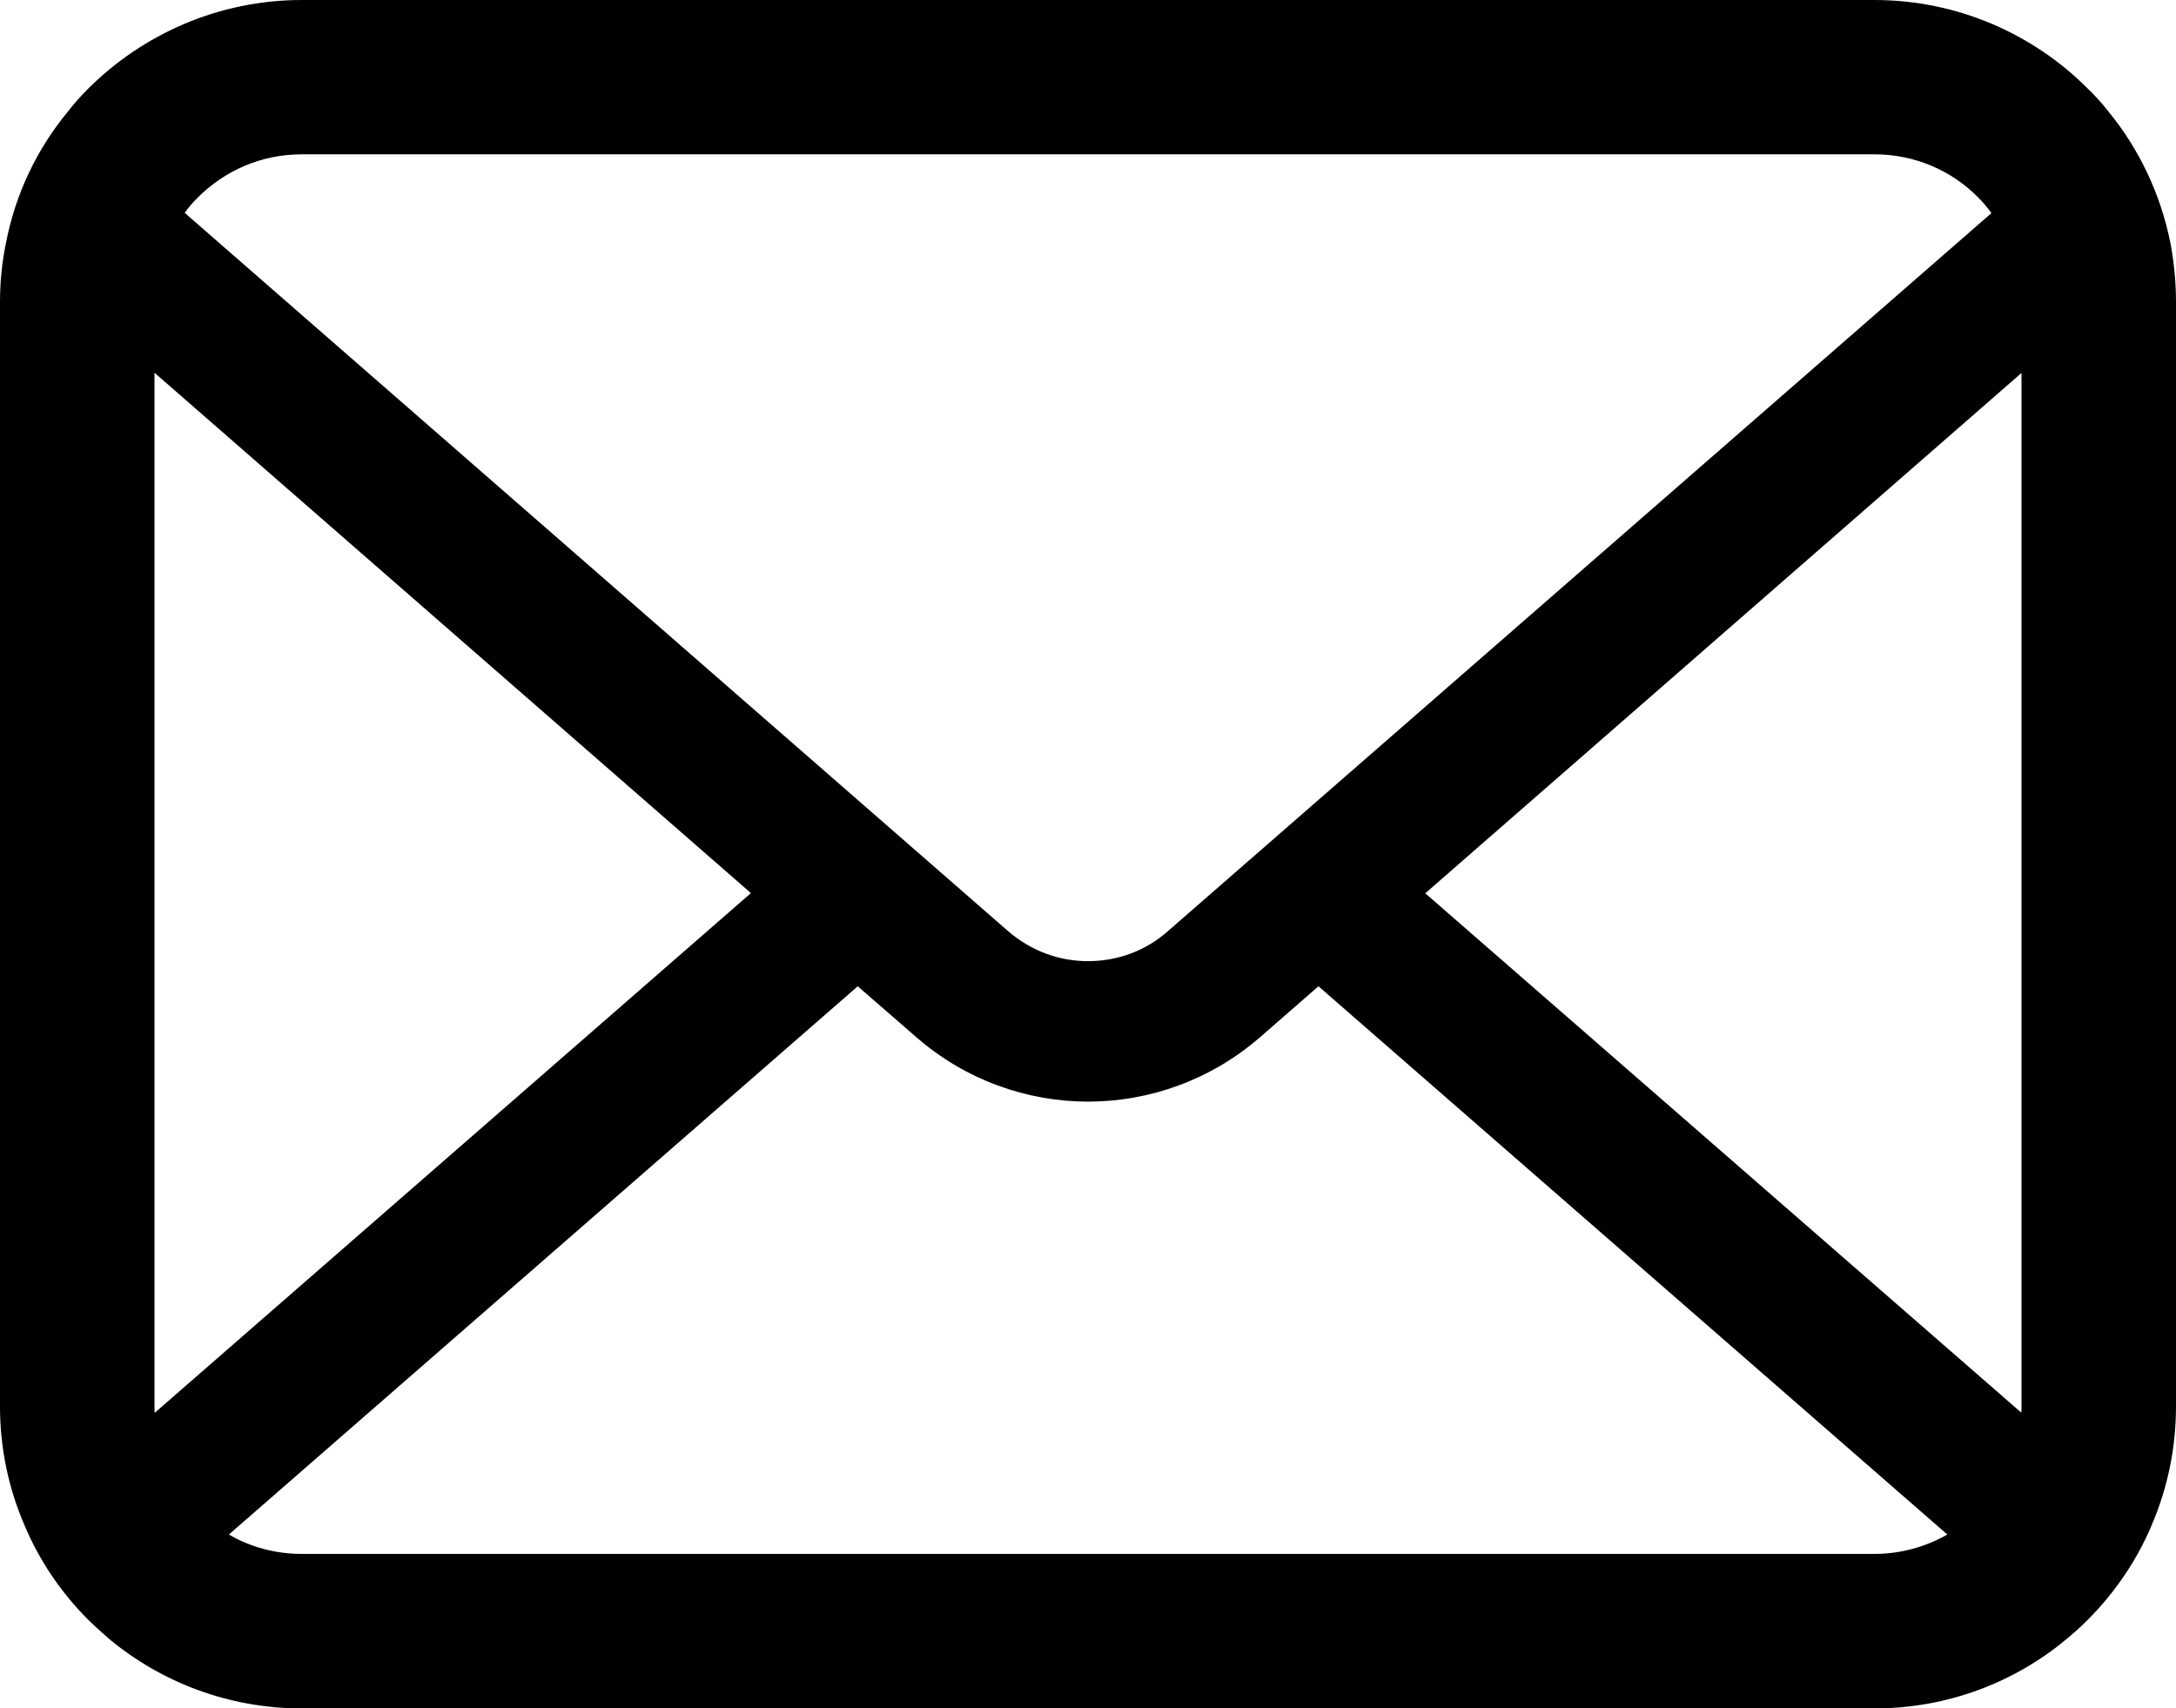
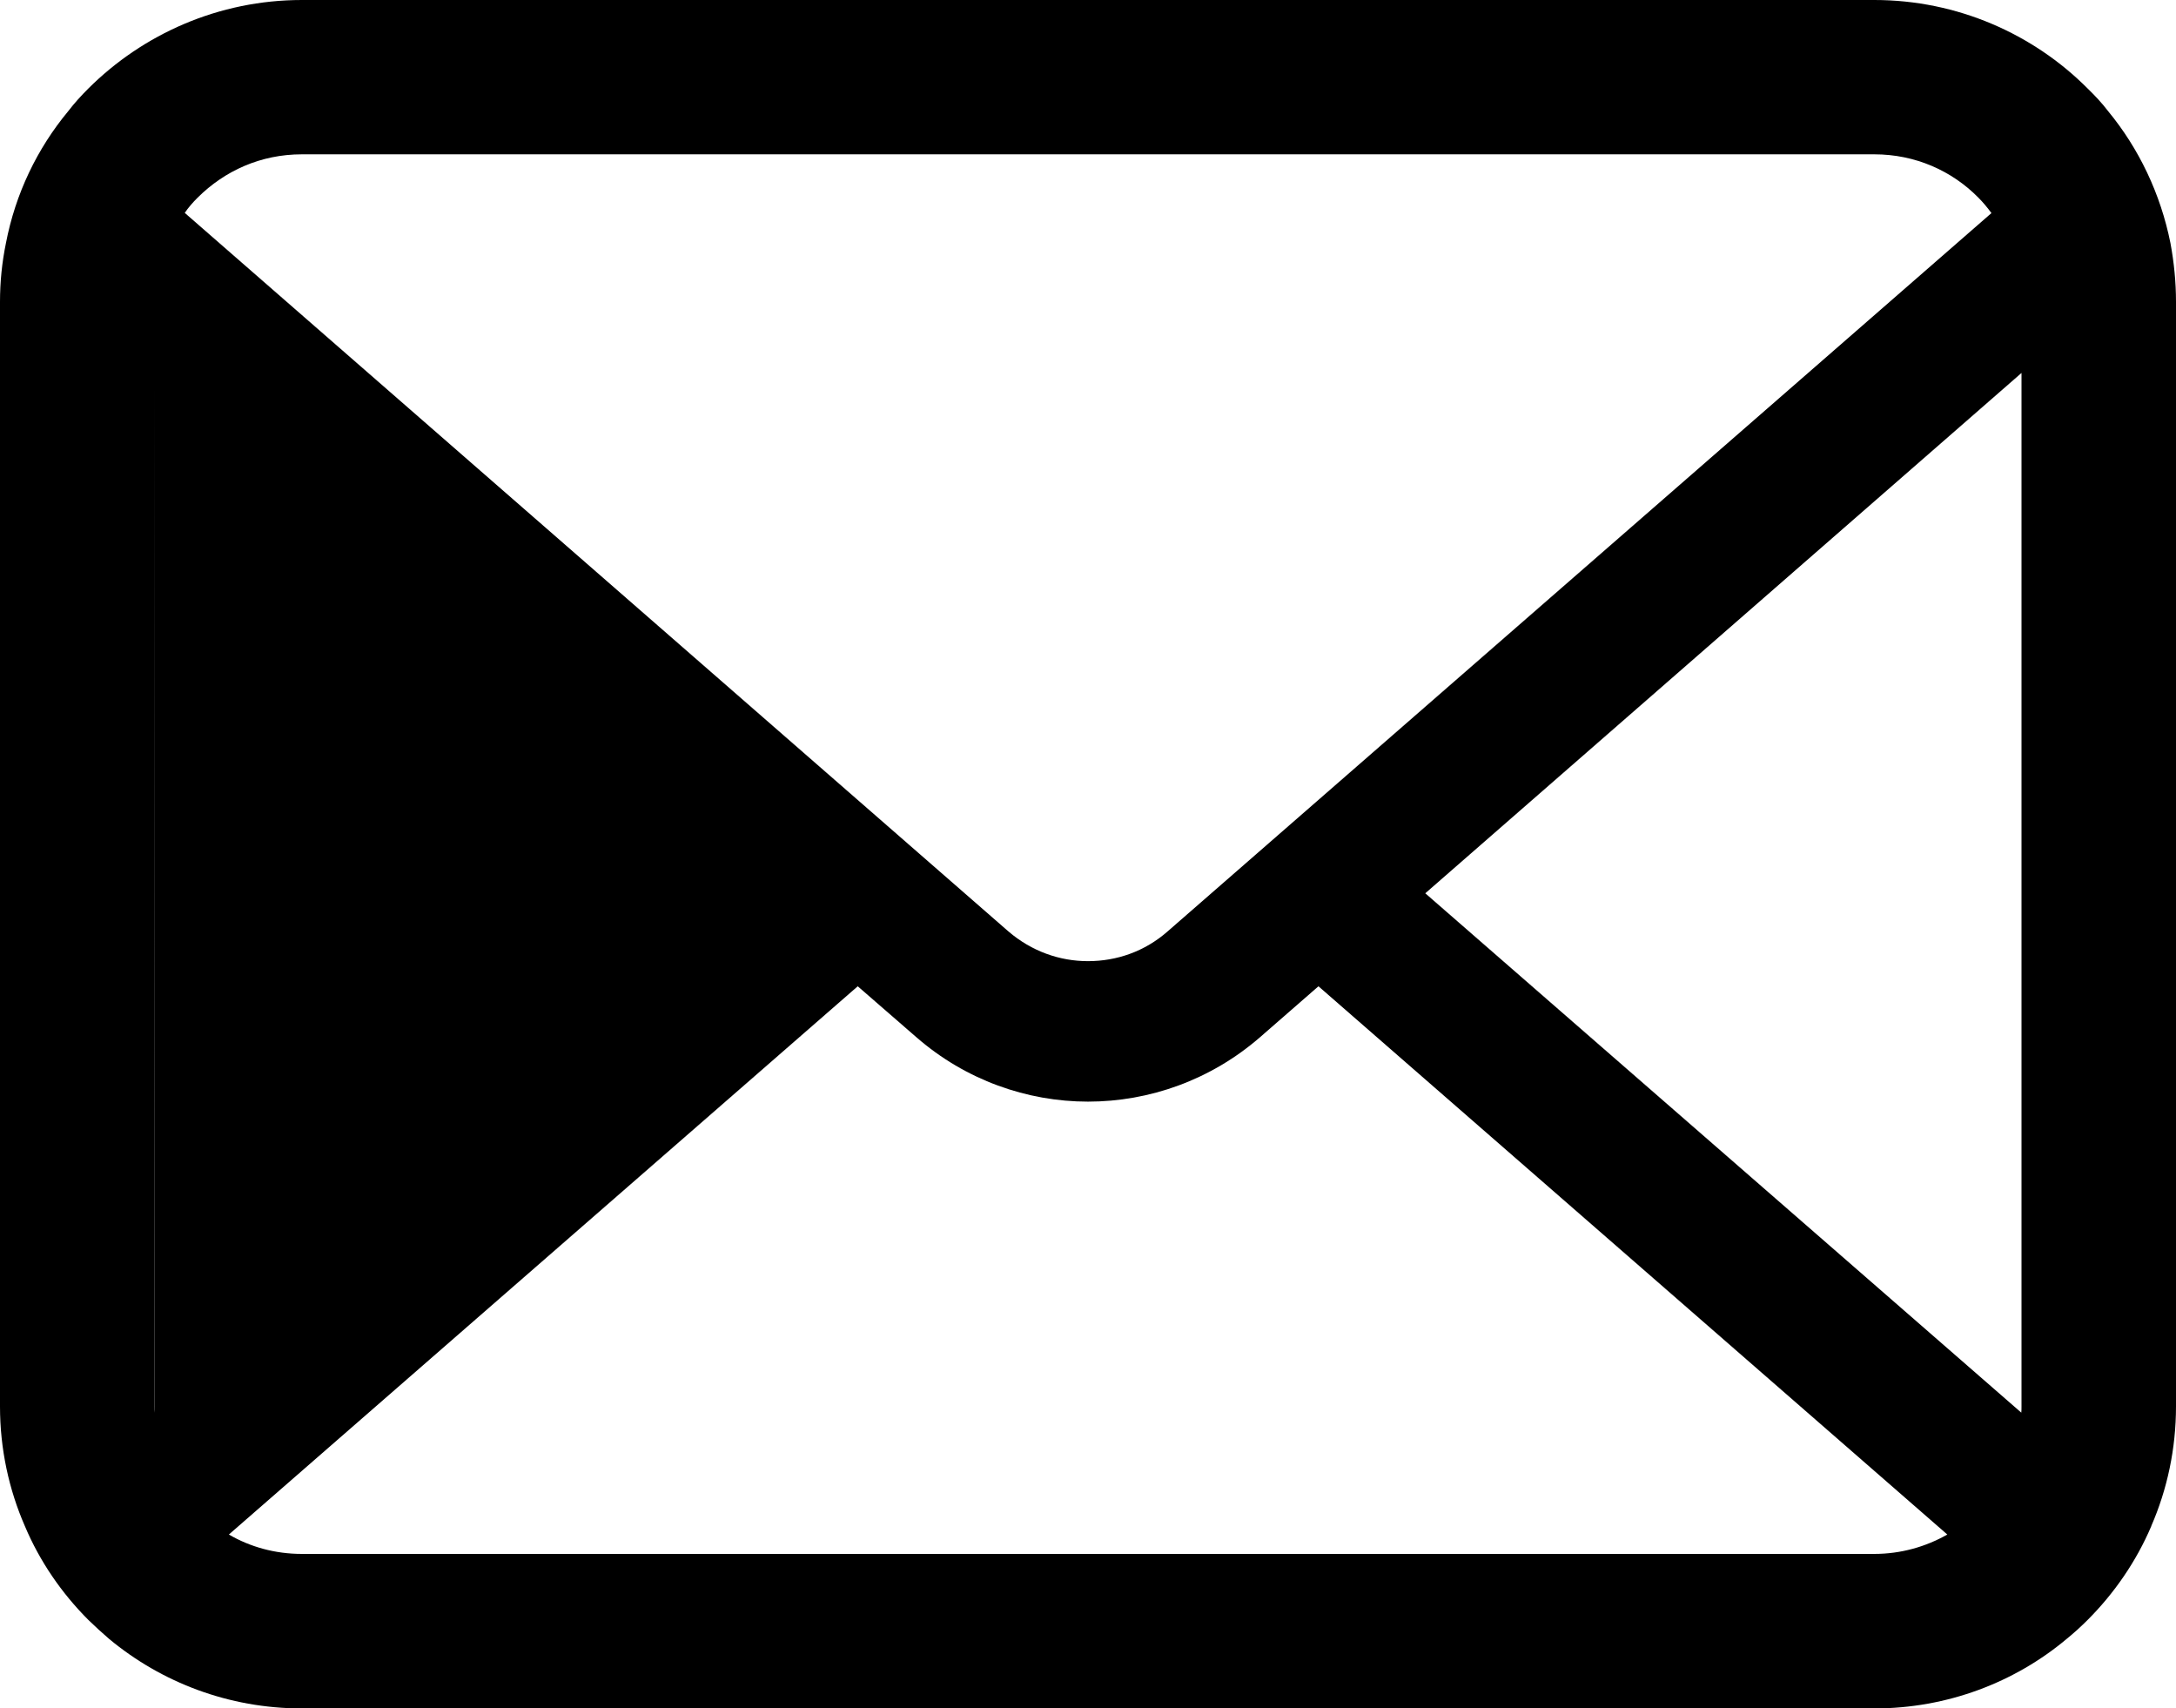
<svg xmlns="http://www.w3.org/2000/svg" version="1.1" id="レイヤー_1" x="0px" y="0px" width="11px" height="8.634px" viewBox="0 0 11 8.634" enable-background="new 0 0 11 8.634" xml:space="preserve">
  <g>
-     <path d="M10.972,1.229c-0.05-0.25-0.16-0.479-0.315-0.667c-0.032-0.042-0.066-0.078-0.104-0.115C10.279,0.172,9.895,0,9.475,0   H1.526c-0.42,0-0.803,0.172-1.079,0.447C0.41,0.484,0.376,0.521,0.344,0.563C0.188,0.751,0.078,0.979,0.03,1.229   C0.01,1.326,0,1.425,0,1.526v5.583c0,0.214,0.045,0.42,0.126,0.605c0.075,0.178,0.186,0.339,0.321,0.474   c0.034,0.033,0.068,0.064,0.105,0.096c0.264,0.219,0.604,0.351,0.974,0.351h7.949c0.369,0,0.711-0.132,0.973-0.352   c0.037-0.03,0.072-0.062,0.105-0.095c0.135-0.135,0.246-0.296,0.322-0.474V7.713C10.956,7.527,11,7.322,11,7.108V1.526   C11,1.425,10.99,1.326,10.972,1.229z M0.999,0.999C1.136,0.863,1.318,0.78,1.526,0.78h7.949c0.207,0,0.392,0.083,0.526,0.219   c0.024,0.024,0.047,0.052,0.066,0.078L5.902,4.708C5.787,4.809,5.645,4.858,5.5,4.858c-0.144,0-0.285-0.05-0.402-0.15L0.934,1.076   C0.952,1.049,0.975,1.023,0.999,0.999z M0.781,7.108V1.884l3.015,2.63L0.782,7.141C0.781,7.131,0.781,7.119,0.781,7.108z    M9.475,7.854H1.526c-0.135,0-0.261-0.035-0.369-0.098l3.179-2.771l0.297,0.258C4.881,5.459,5.192,5.568,5.5,5.568   c0.31,0,0.62-0.109,0.869-0.325l0.296-0.258l3.179,2.771C9.735,7.818,9.609,7.854,9.475,7.854z M10.219,7.108   c0,0.011,0,0.022-0.001,0.032L7.205,4.515l3.014-2.63V7.108z" />
+     <path d="M10.972,1.229c-0.05-0.25-0.16-0.479-0.315-0.667c-0.032-0.042-0.066-0.078-0.104-0.115C10.279,0.172,9.895,0,9.475,0   H1.526c-0.42,0-0.803,0.172-1.079,0.447C0.41,0.484,0.376,0.521,0.344,0.563C0.188,0.751,0.078,0.979,0.03,1.229   C0.01,1.326,0,1.425,0,1.526v5.583c0,0.214,0.045,0.42,0.126,0.605c0.075,0.178,0.186,0.339,0.321,0.474   c0.034,0.033,0.068,0.064,0.105,0.096c0.264,0.219,0.604,0.351,0.974,0.351h7.949c0.369,0,0.711-0.132,0.973-0.352   c0.037-0.03,0.072-0.062,0.105-0.095c0.135-0.135,0.246-0.296,0.322-0.474V7.713C10.956,7.527,11,7.322,11,7.108V1.526   C11,1.425,10.99,1.326,10.972,1.229z M0.999,0.999C1.136,0.863,1.318,0.78,1.526,0.78h7.949c0.207,0,0.392,0.083,0.526,0.219   c0.024,0.024,0.047,0.052,0.066,0.078L5.902,4.708C5.787,4.809,5.645,4.858,5.5,4.858c-0.144,0-0.285-0.05-0.402-0.15L0.934,1.076   C0.952,1.049,0.975,1.023,0.999,0.999z M0.781,7.108V1.884L0.782,7.141C0.781,7.131,0.781,7.119,0.781,7.108z    M9.475,7.854H1.526c-0.135,0-0.261-0.035-0.369-0.098l3.179-2.771l0.297,0.258C4.881,5.459,5.192,5.568,5.5,5.568   c0.31,0,0.62-0.109,0.869-0.325l0.296-0.258l3.179,2.771C9.735,7.818,9.609,7.854,9.475,7.854z M10.219,7.108   c0,0.011,0,0.022-0.001,0.032L7.205,4.515l3.014-2.63V7.108z" />
  </g>
</svg>